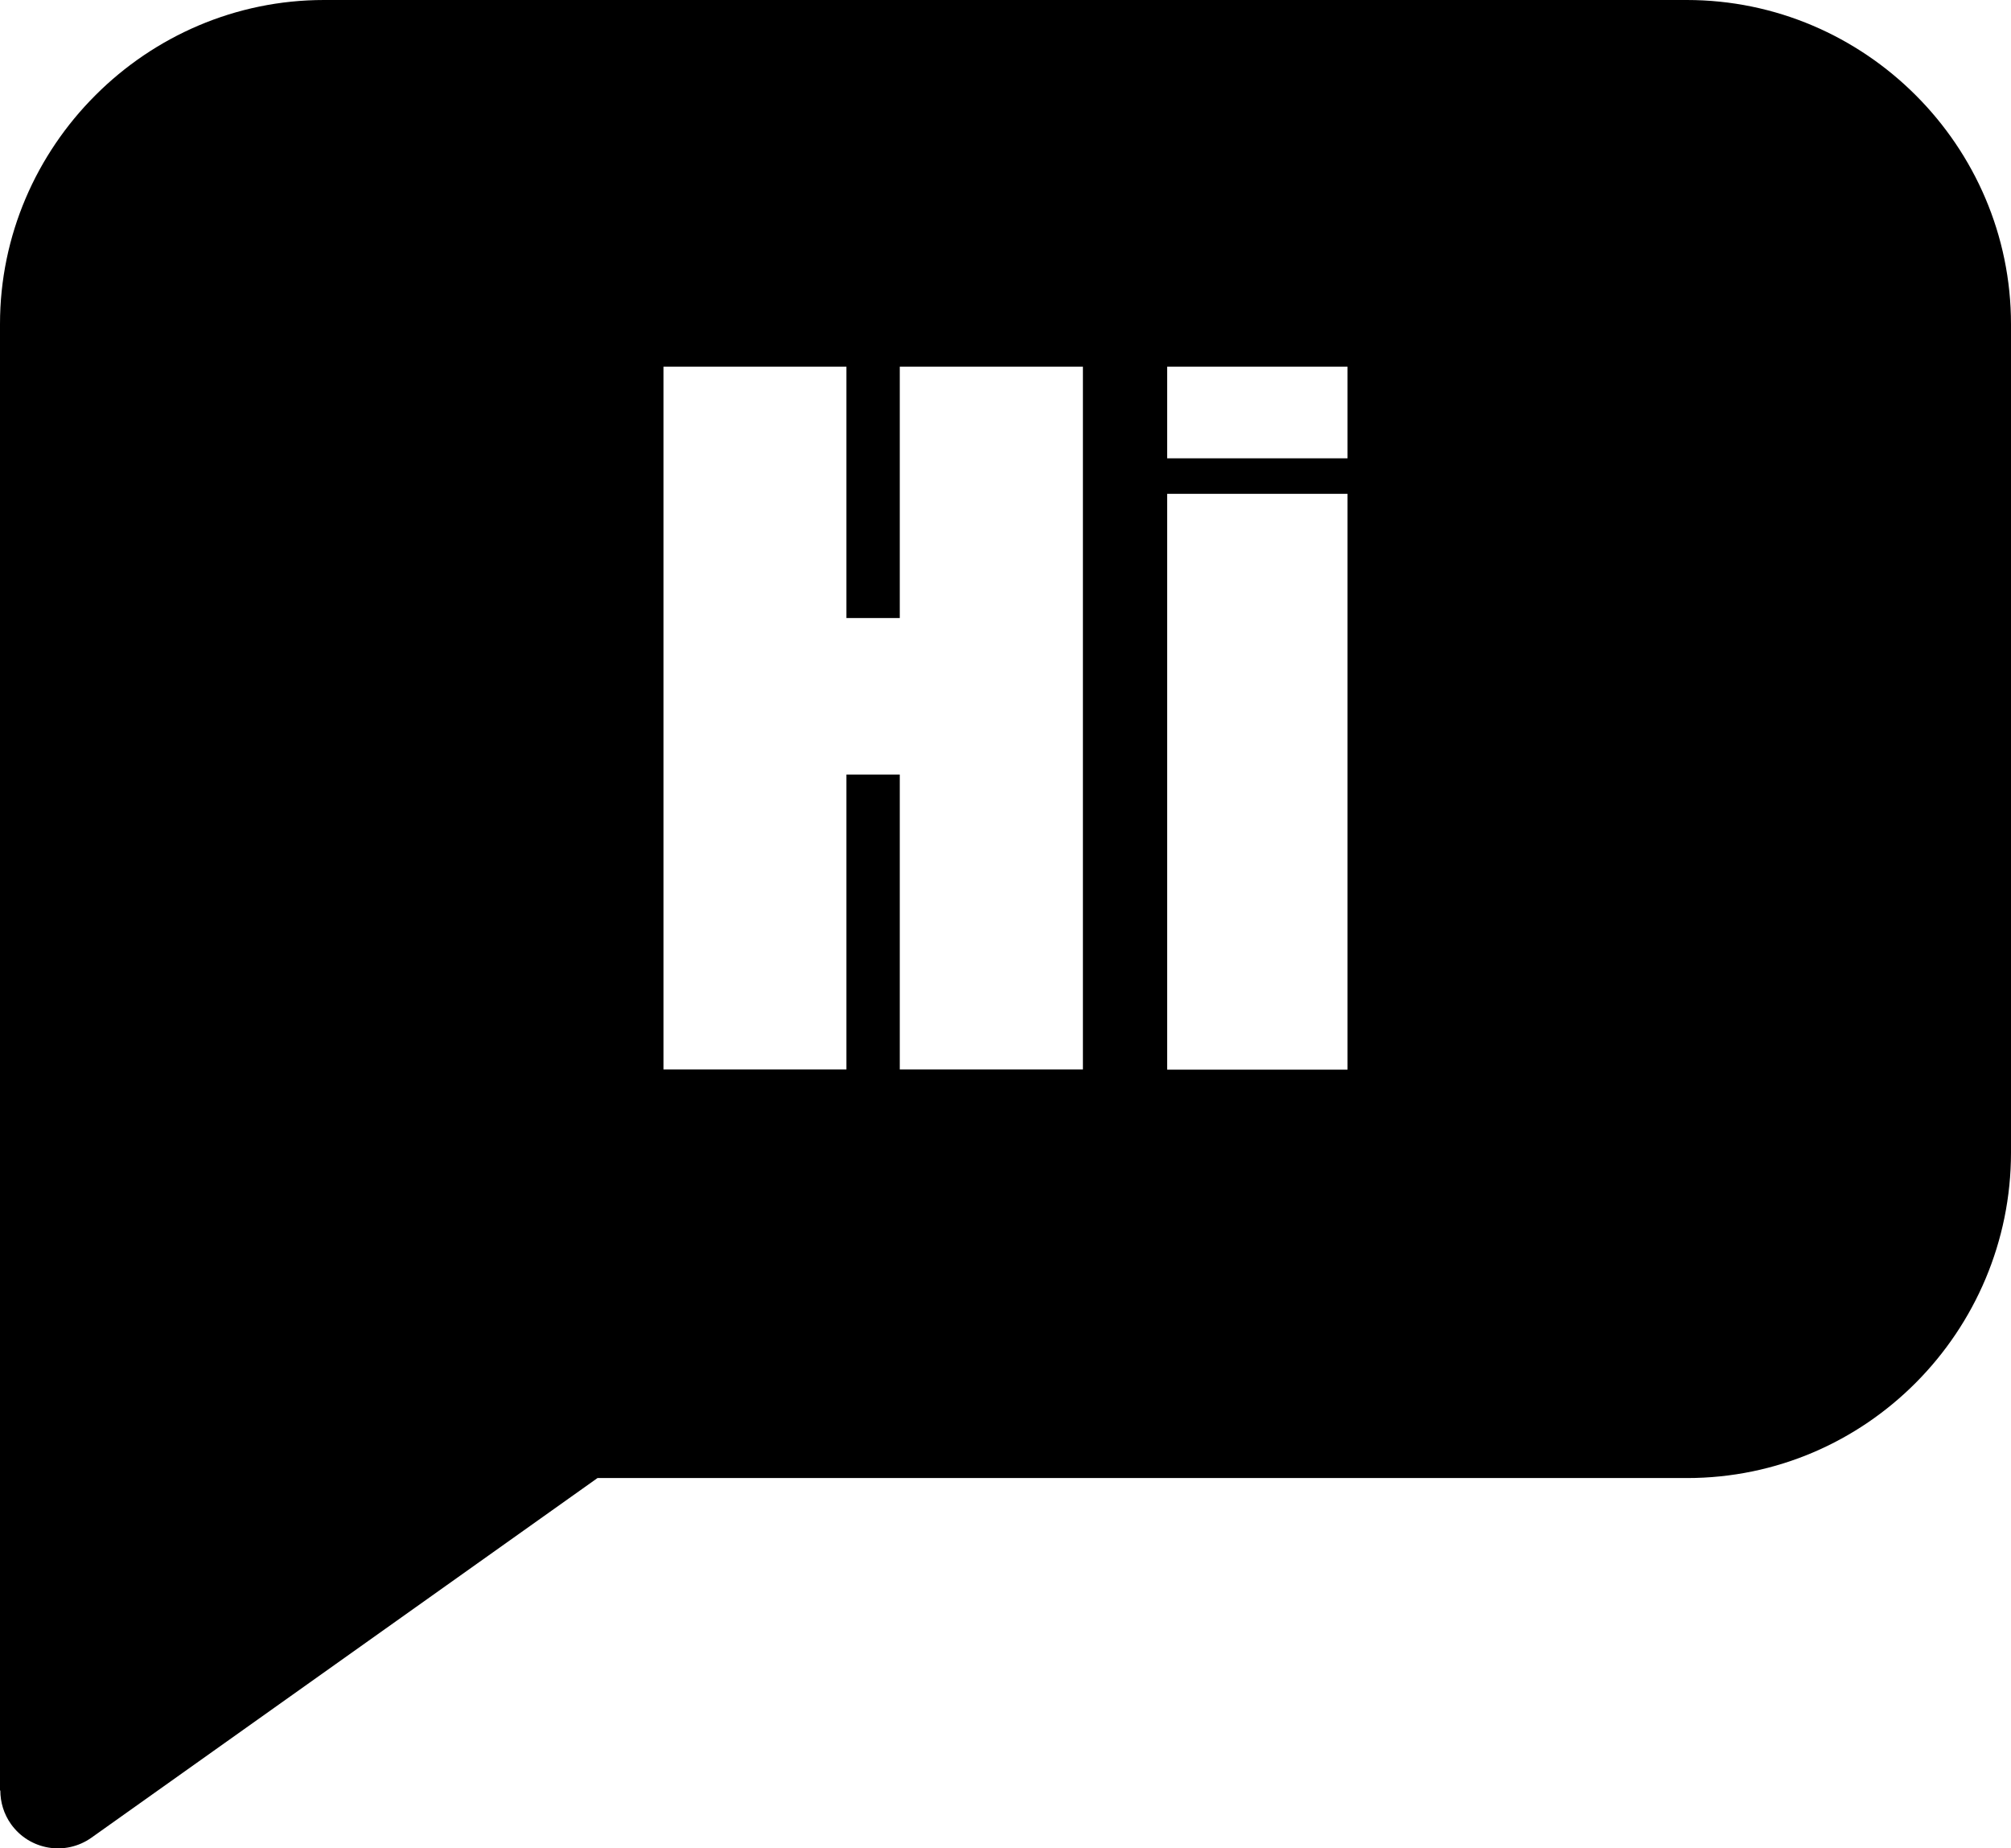
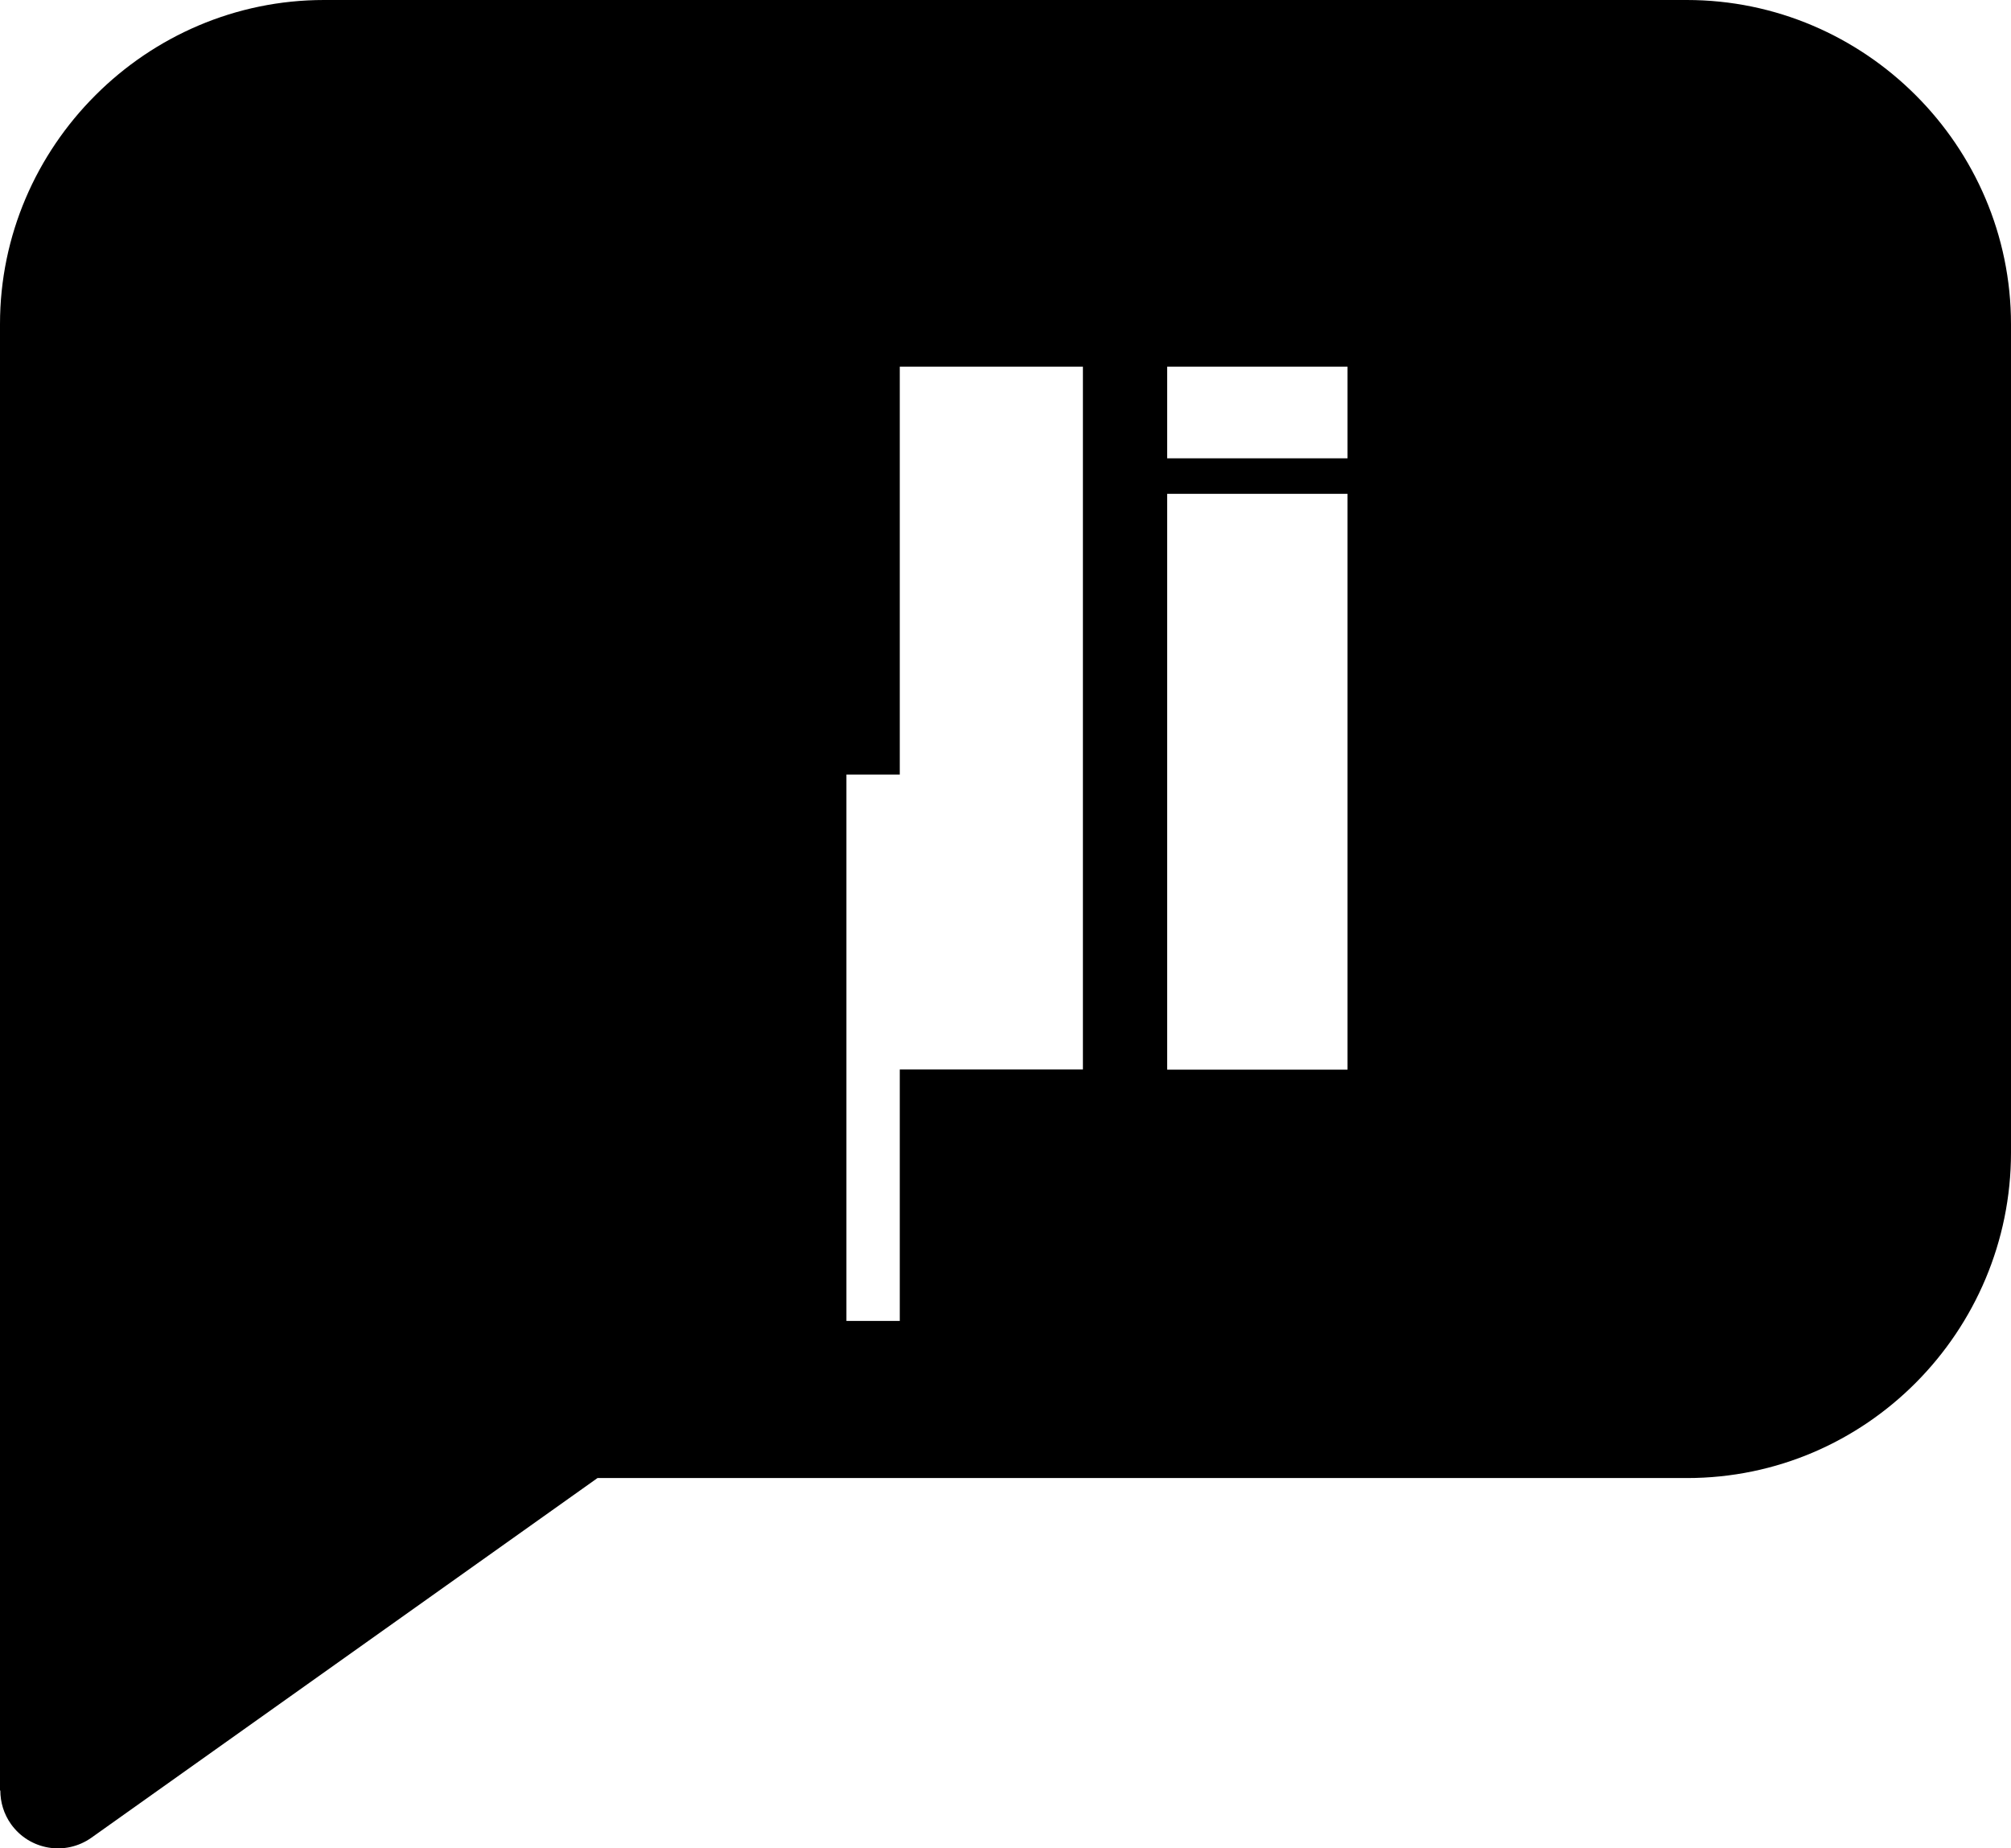
<svg xmlns="http://www.w3.org/2000/svg" version="1.1" id="Layer_1" x="0px" y="0px" viewBox="0 0 122.88 112.92" style="enable-background:new 0 0 122.88 112.92" xml:space="preserve">
  <style type="text/css">.st0{fill-rule:evenodd;clip-rule:evenodd;}</style>
  <g>
-     <path class="st0" d="M19.8,0h83.27c5.45,0,10.4,2.23,13.99,5.82c3.59,3.59,5.82,8.54,5.82,13.99v50.6c0,5.45-2.21,10.44-5.81,14.06 c-3.57,3.59-8.5,5.83-13.99,5.83H36.51L5.59,112.27c-1.59,1.13-3.79,0.76-4.92-0.83c-0.44-0.62-0.65-1.34-0.65-2.05H0V19.8 C0,14.37,2.23,9.42,5.82,5.83l0.02-0.02C9.43,2.22,14.38,0,19.8,0L19.8,0z M66.17,22.4v42.94H54.98V47.32h-3.26v18.02H40.54V22.4 h11.18v15.36h3.26V22.4H66.17L66.17,22.4z M82.34,22.4V28H71.32V22.4H82.34L82.34,22.4z M82.34,30.17v35.18H71.32V30.17H82.34 L82.34,30.17z" />
+     <path class="st0" d="M19.8,0h83.27c5.45,0,10.4,2.23,13.99,5.82c3.59,3.59,5.82,8.54,5.82,13.99v50.6c0,5.45-2.21,10.44-5.81,14.06 c-3.57,3.59-8.5,5.83-13.99,5.83H36.51L5.59,112.27c-1.59,1.13-3.79,0.76-4.92-0.83c-0.44-0.62-0.65-1.34-0.65-2.05H0V19.8 C0,14.37,2.23,9.42,5.82,5.83l0.02-0.02C9.43,2.22,14.38,0,19.8,0L19.8,0z M66.17,22.4v42.94H54.98V47.32h-3.26v18.02H40.54h11.18v15.36h3.26V22.4H66.17L66.17,22.4z M82.34,22.4V28H71.32V22.4H82.34L82.34,22.4z M82.34,30.17v35.18H71.32V30.17H82.34 L82.34,30.17z" />
  </g>
</svg>